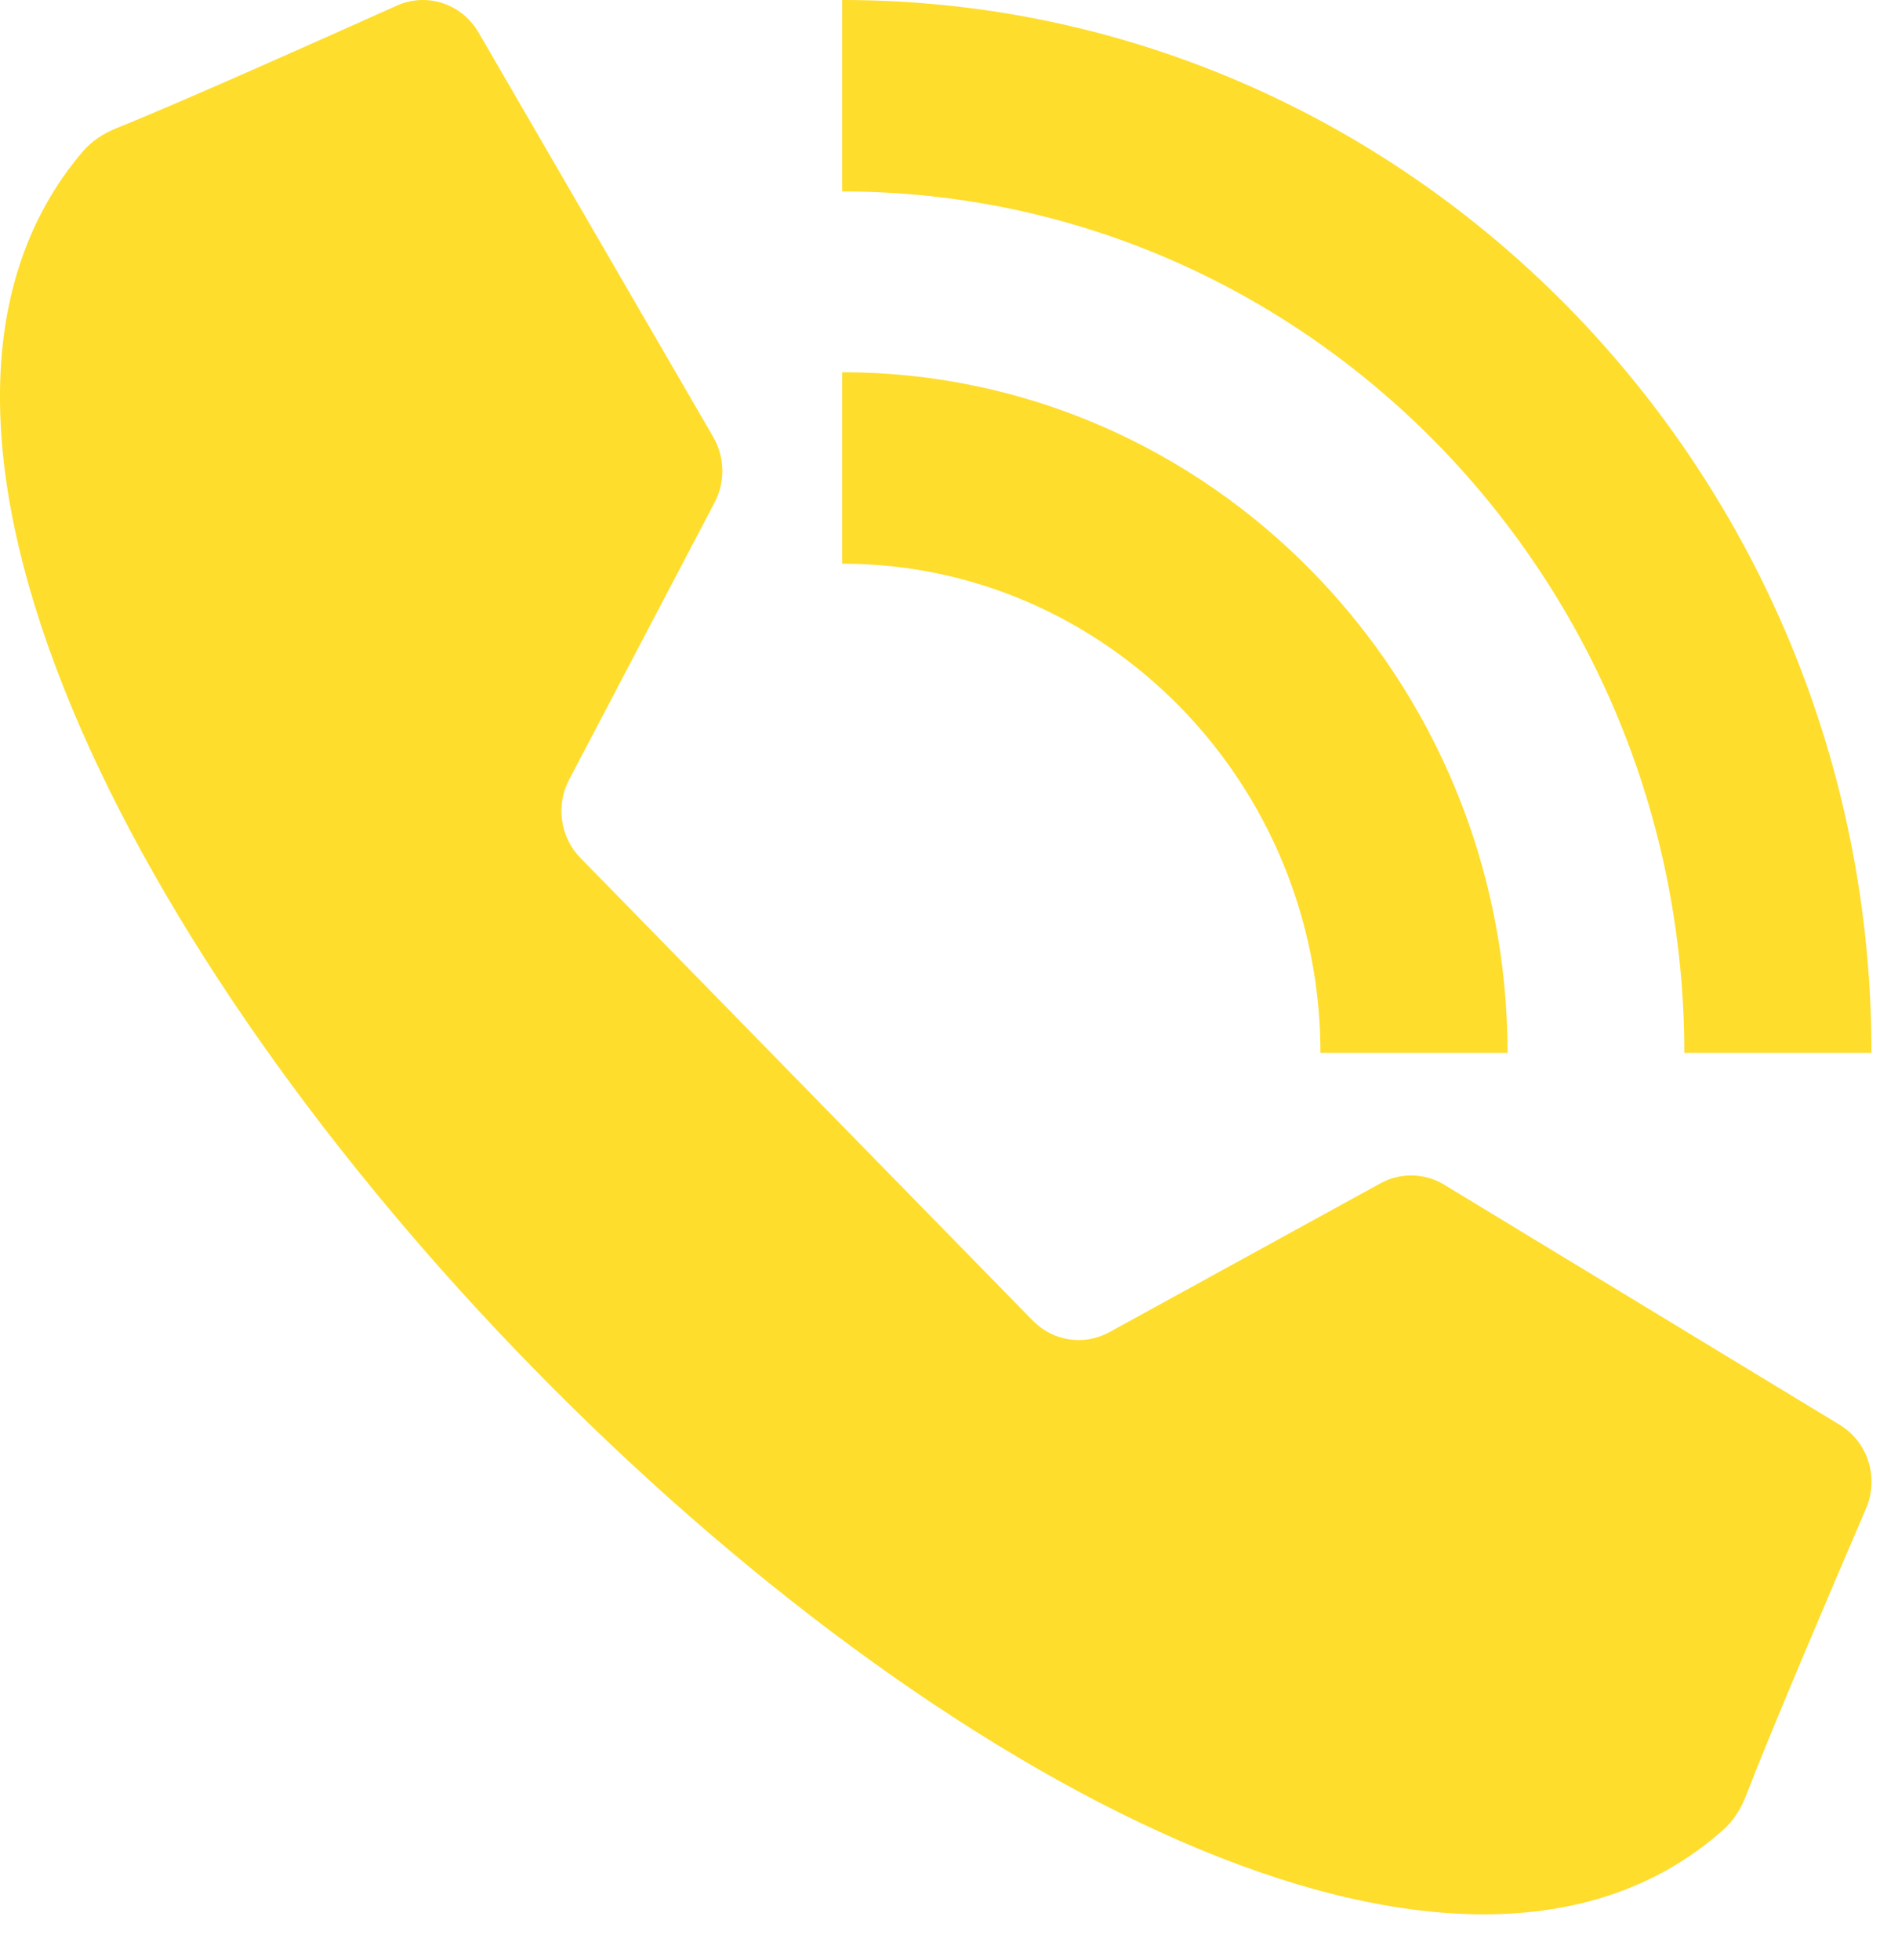
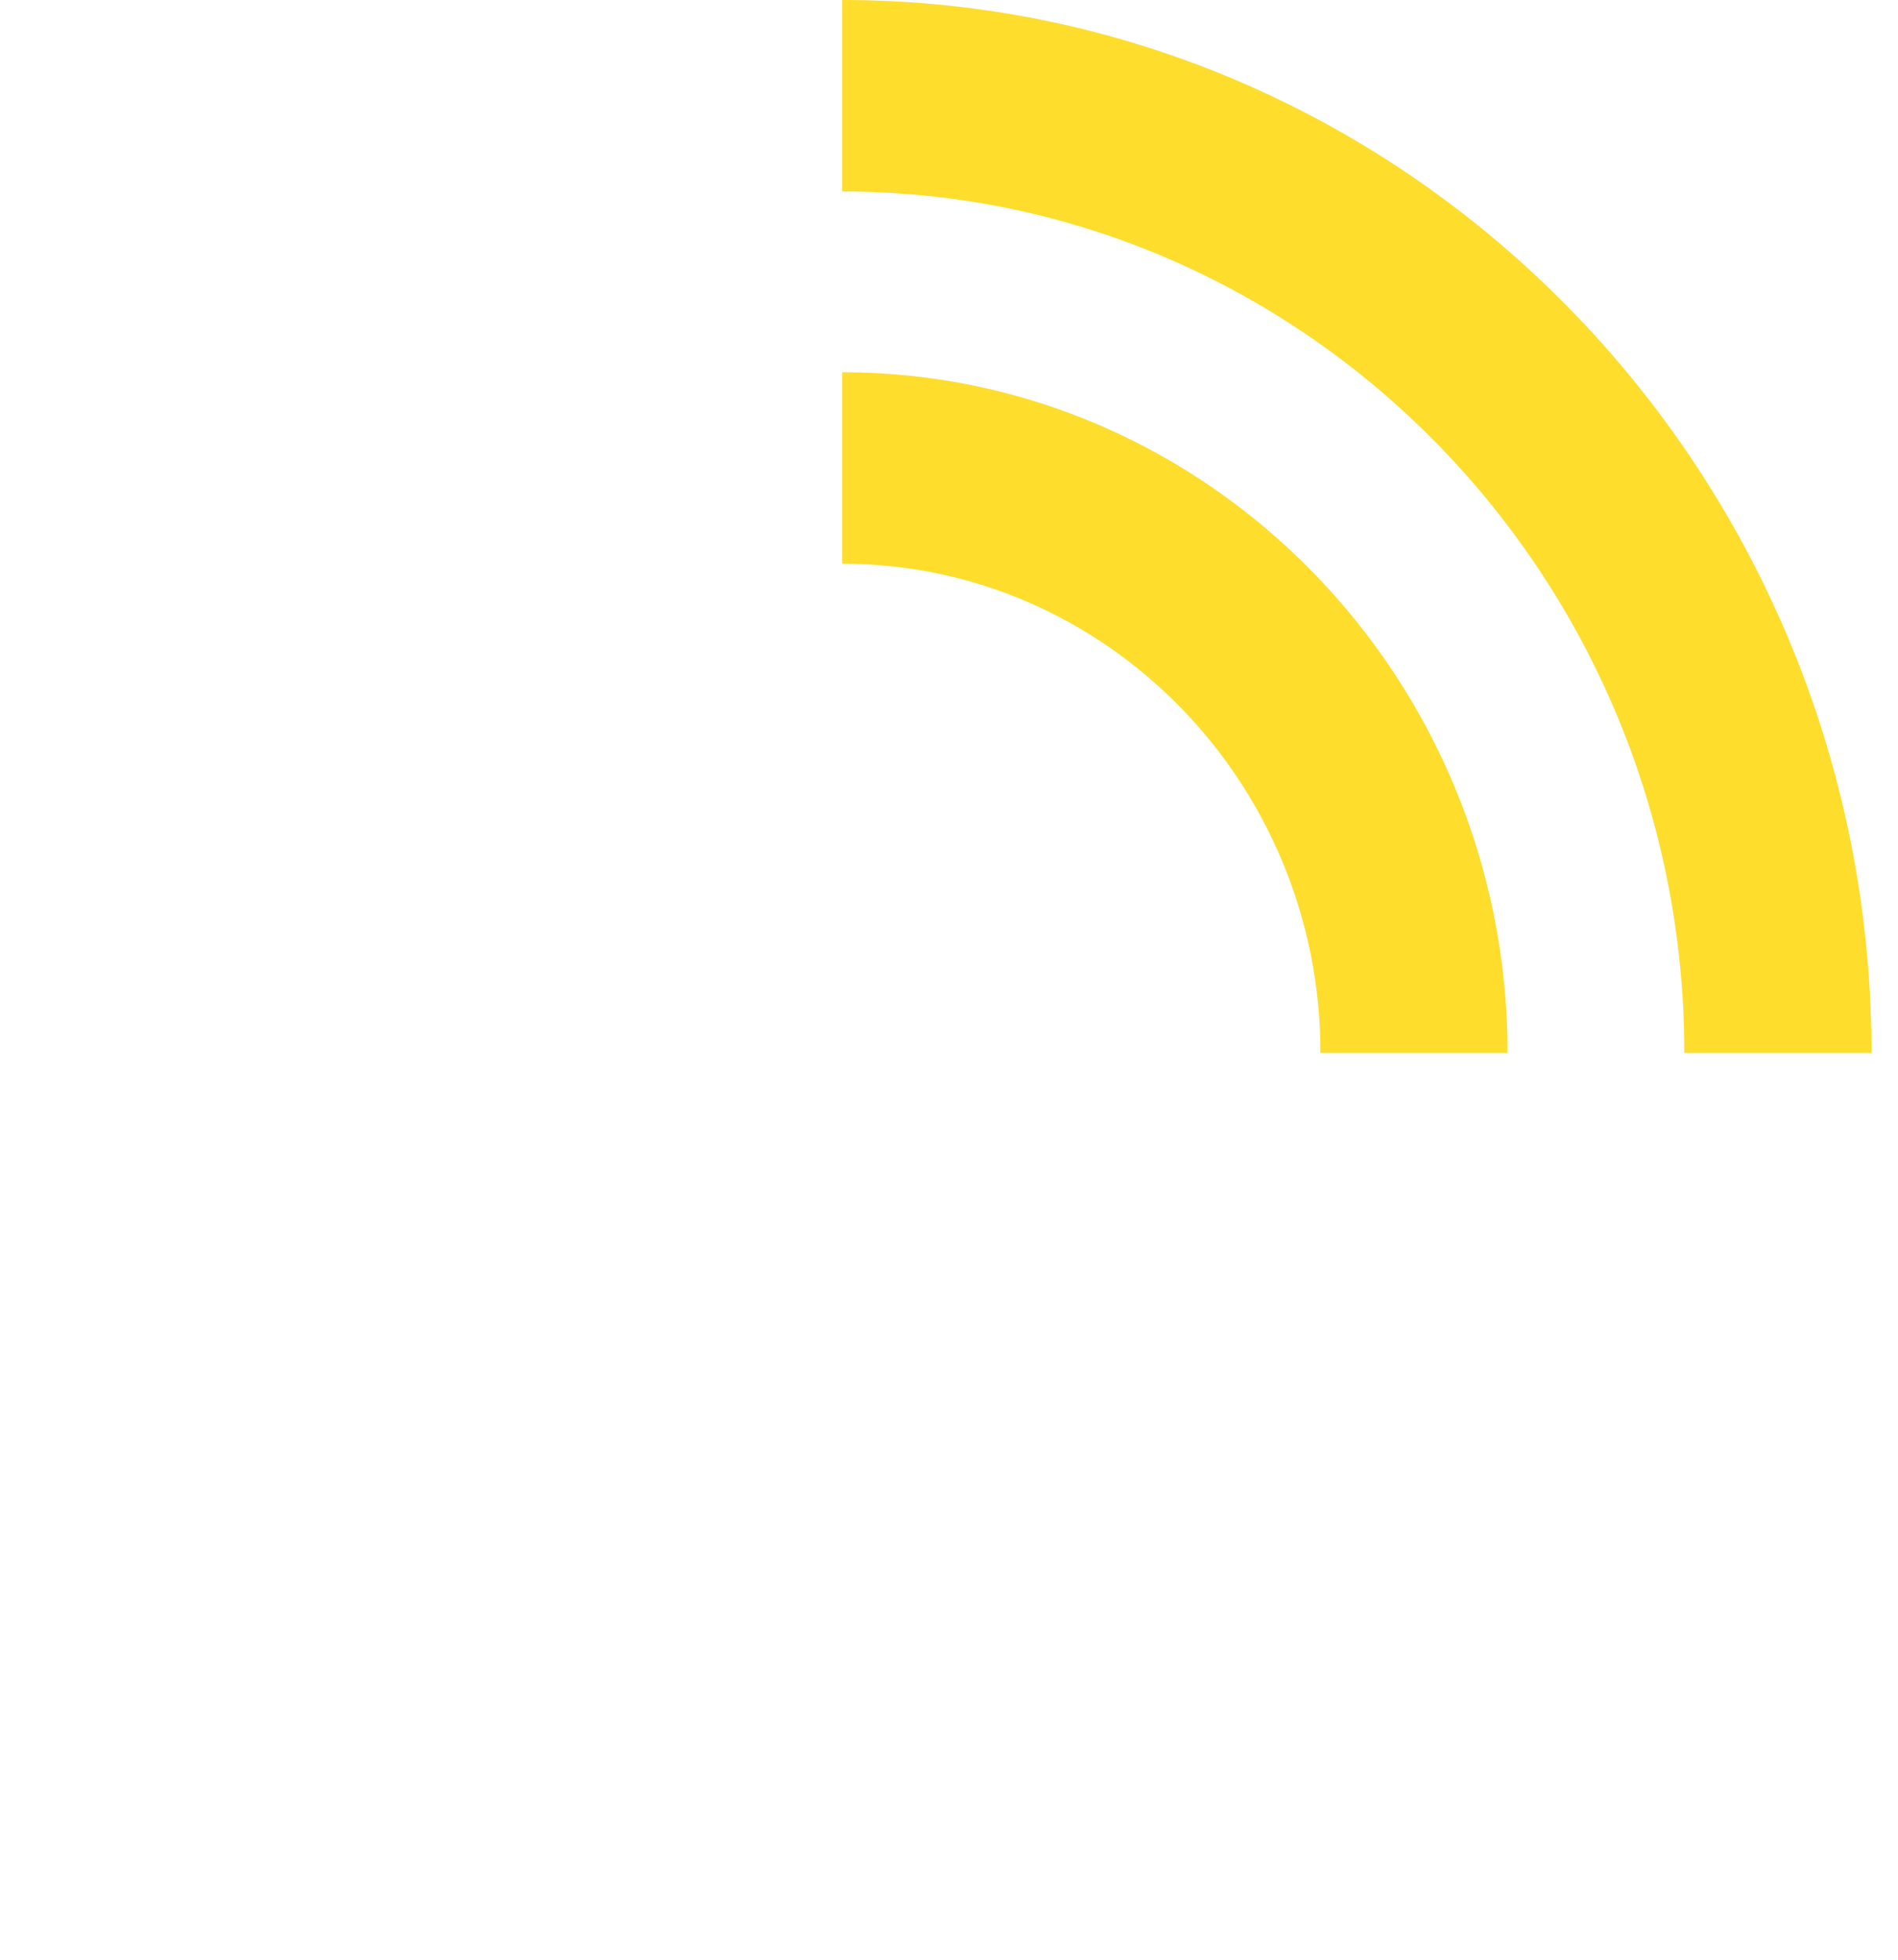
<svg xmlns="http://www.w3.org/2000/svg" width="31" height="32" viewBox="0 0 31 32" fill="none">
-   <path d="M13.174 17.787L16.868 21.564C17.199 21.902 17.707 21.979 18.119 21.753L22.546 19.323C22.873 19.143 23.269 19.151 23.588 19.345L30.047 23.265C30.508 23.544 30.694 24.129 30.478 24.631C29.926 25.915 28.922 28.269 28.522 29.31C28.439 29.529 28.314 29.73 28.14 29.884C23.835 33.7 15.271 29.05 8.716 22.347C2.159 15.643 -2.387 6.885 1.344 2.483C1.495 2.305 1.691 2.178 1.905 2.092C2.923 1.684 5.225 0.656 6.481 0.092C6.972 -0.129 7.544 0.061 7.817 0.532L11.65 7.137C11.839 7.464 11.848 7.869 11.672 8.203L9.296 12.73C9.075 13.151 9.149 13.671 9.48 14.009L13.174 17.787Z" fill="#FEDD2C" />
  <path d="M30.567 17.192H27.51C27.51 9.436 21.34 3.126 13.755 3.126V0C23.025 0 30.567 7.713 30.567 17.192Z" fill="#FEDD2C" />
  <path d="M24.623 17.192H21.567C21.567 12.787 18.063 9.204 13.755 9.204V6.078C19.748 6.078 24.623 11.064 24.623 17.192Z" fill="#FEDD2C" />
</svg>